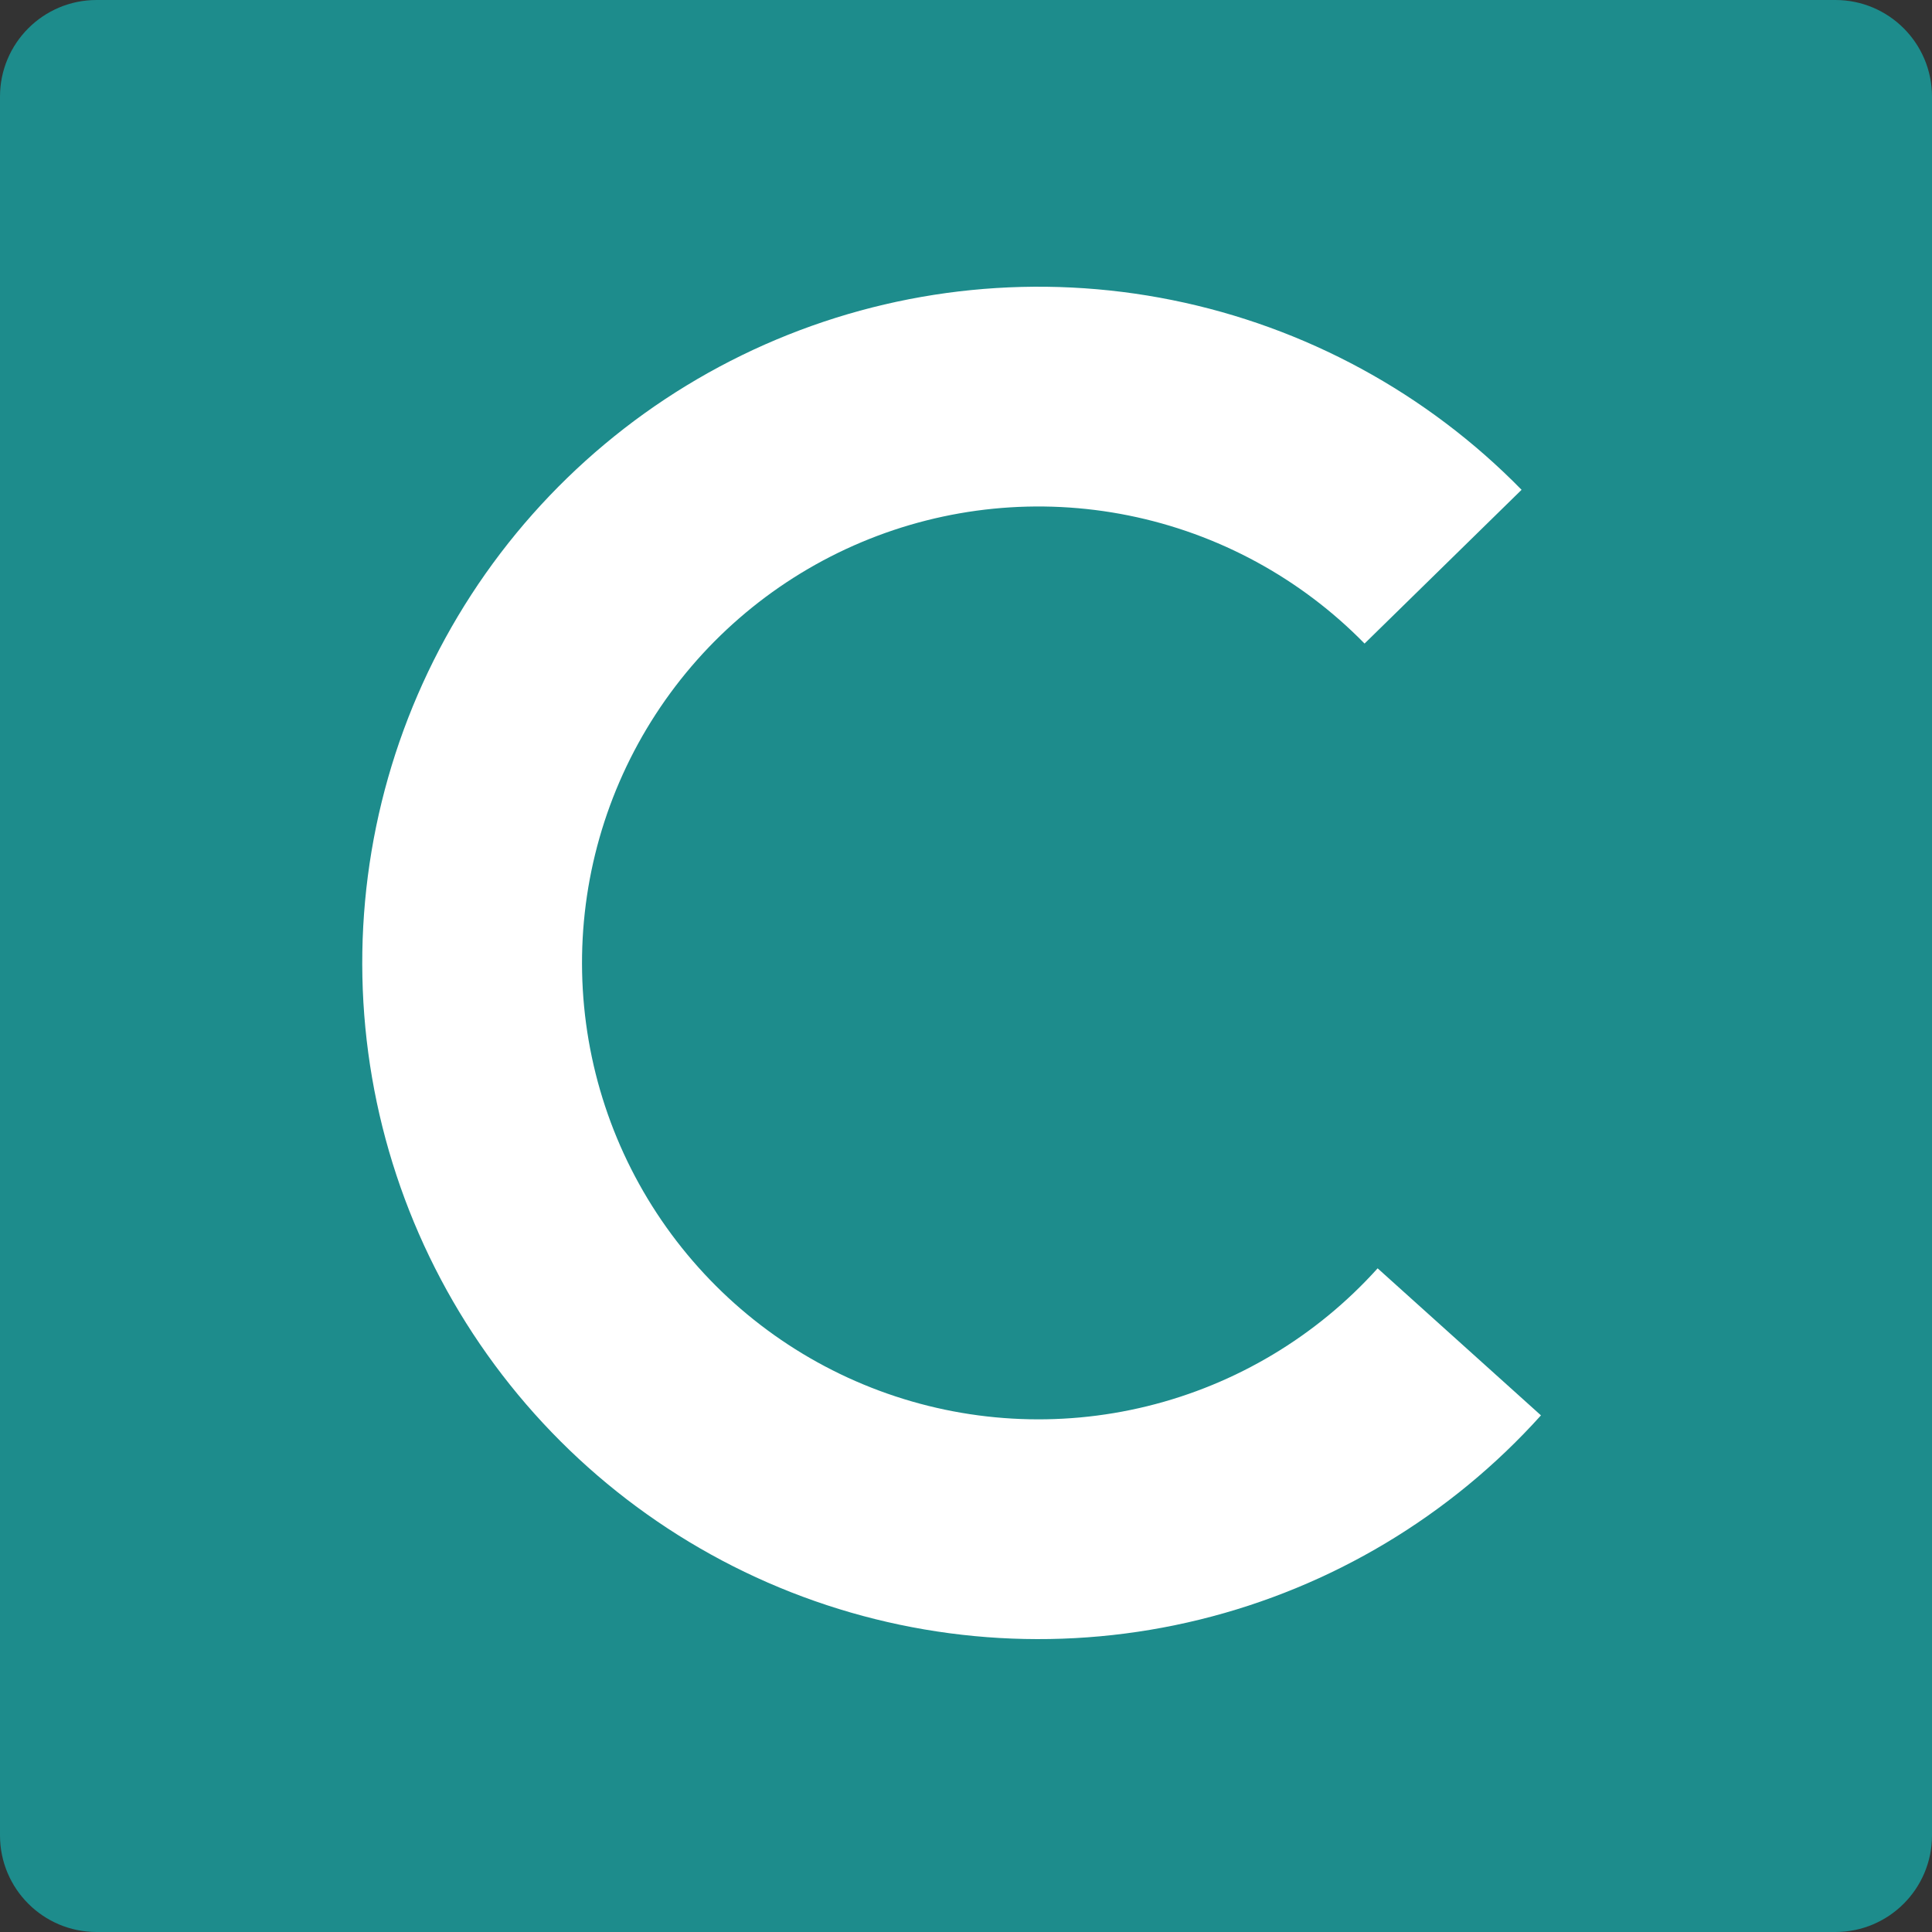
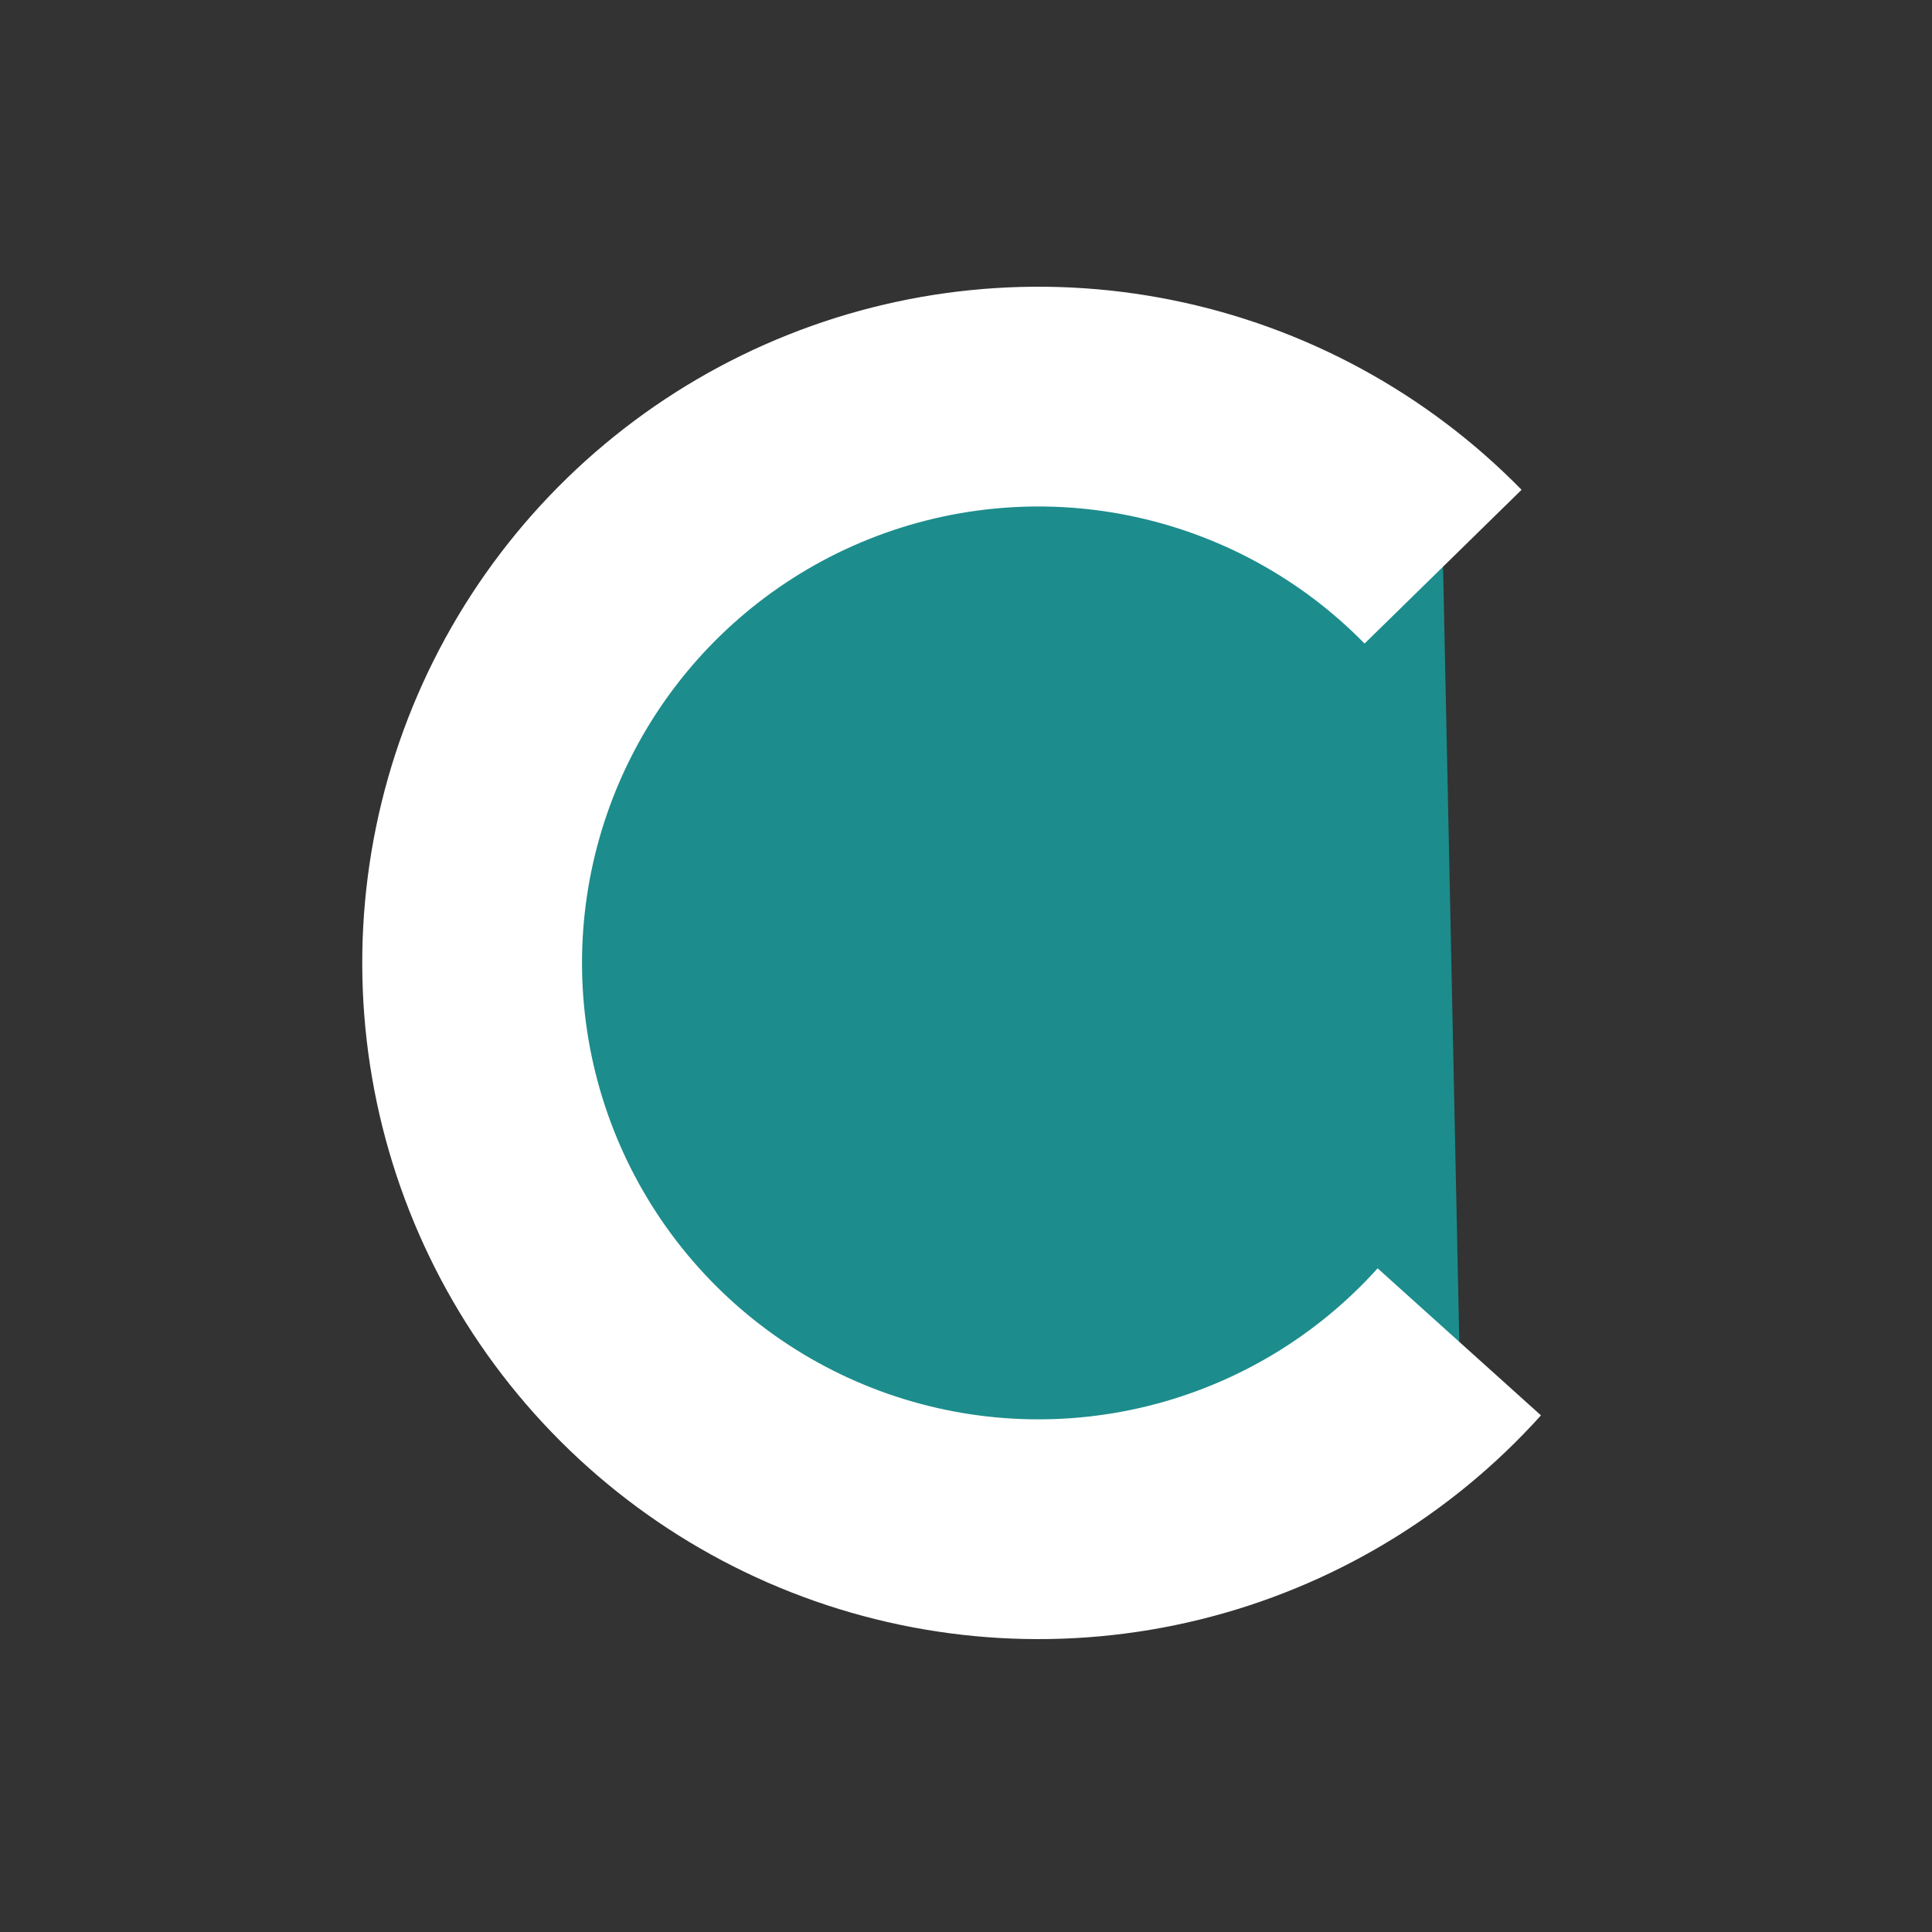
<svg xmlns="http://www.w3.org/2000/svg" width="160" height="160" viewBox="0 0 160 160" fill="none">
  <rect x="0" y="0" width="160" height="160" fill="#333333" stroke="none" />
-   <path d="M152 0H8C3.582 0 0 3.582 0 8V152C0 156.418 3.582 160 8 160H152C156.418 160 160 156.418 160 152V8C160 3.582 156.418 0 152 0Z" fill="#1D8C8C" />
  <path d="M120.853 111.126C114.563 118.113 106.317 123.048 97.187 125.29C88.057 127.533 78.464 126.98 69.652 123.703C60.84 120.426 53.217 114.576 47.77 106.912C42.324 99.249 39.307 90.126 39.11 80.726C38.913 71.327 41.546 62.085 46.666 54.201C51.787 46.316 59.159 40.152 67.826 36.509C76.492 32.866 86.054 31.911 95.27 33.77C104.486 35.628 112.931 40.213 119.509 46.93" fill="#1D8C8C" />
  <path d="M120.853 111.126C114.563 118.113 106.317 123.048 97.187 125.29C88.057 127.533 78.464 126.98 69.652 123.703C60.84 120.426 53.217 114.576 47.77 106.912C42.324 99.249 39.307 90.126 39.11 80.726C38.913 71.327 41.546 62.085 46.666 54.201C51.787 46.316 59.159 40.152 67.826 36.509C76.492 32.866 86.054 31.911 95.27 33.77C104.486 35.628 112.931 40.213 119.509 46.93" stroke="white" stroke-width="18.2" />
</svg>